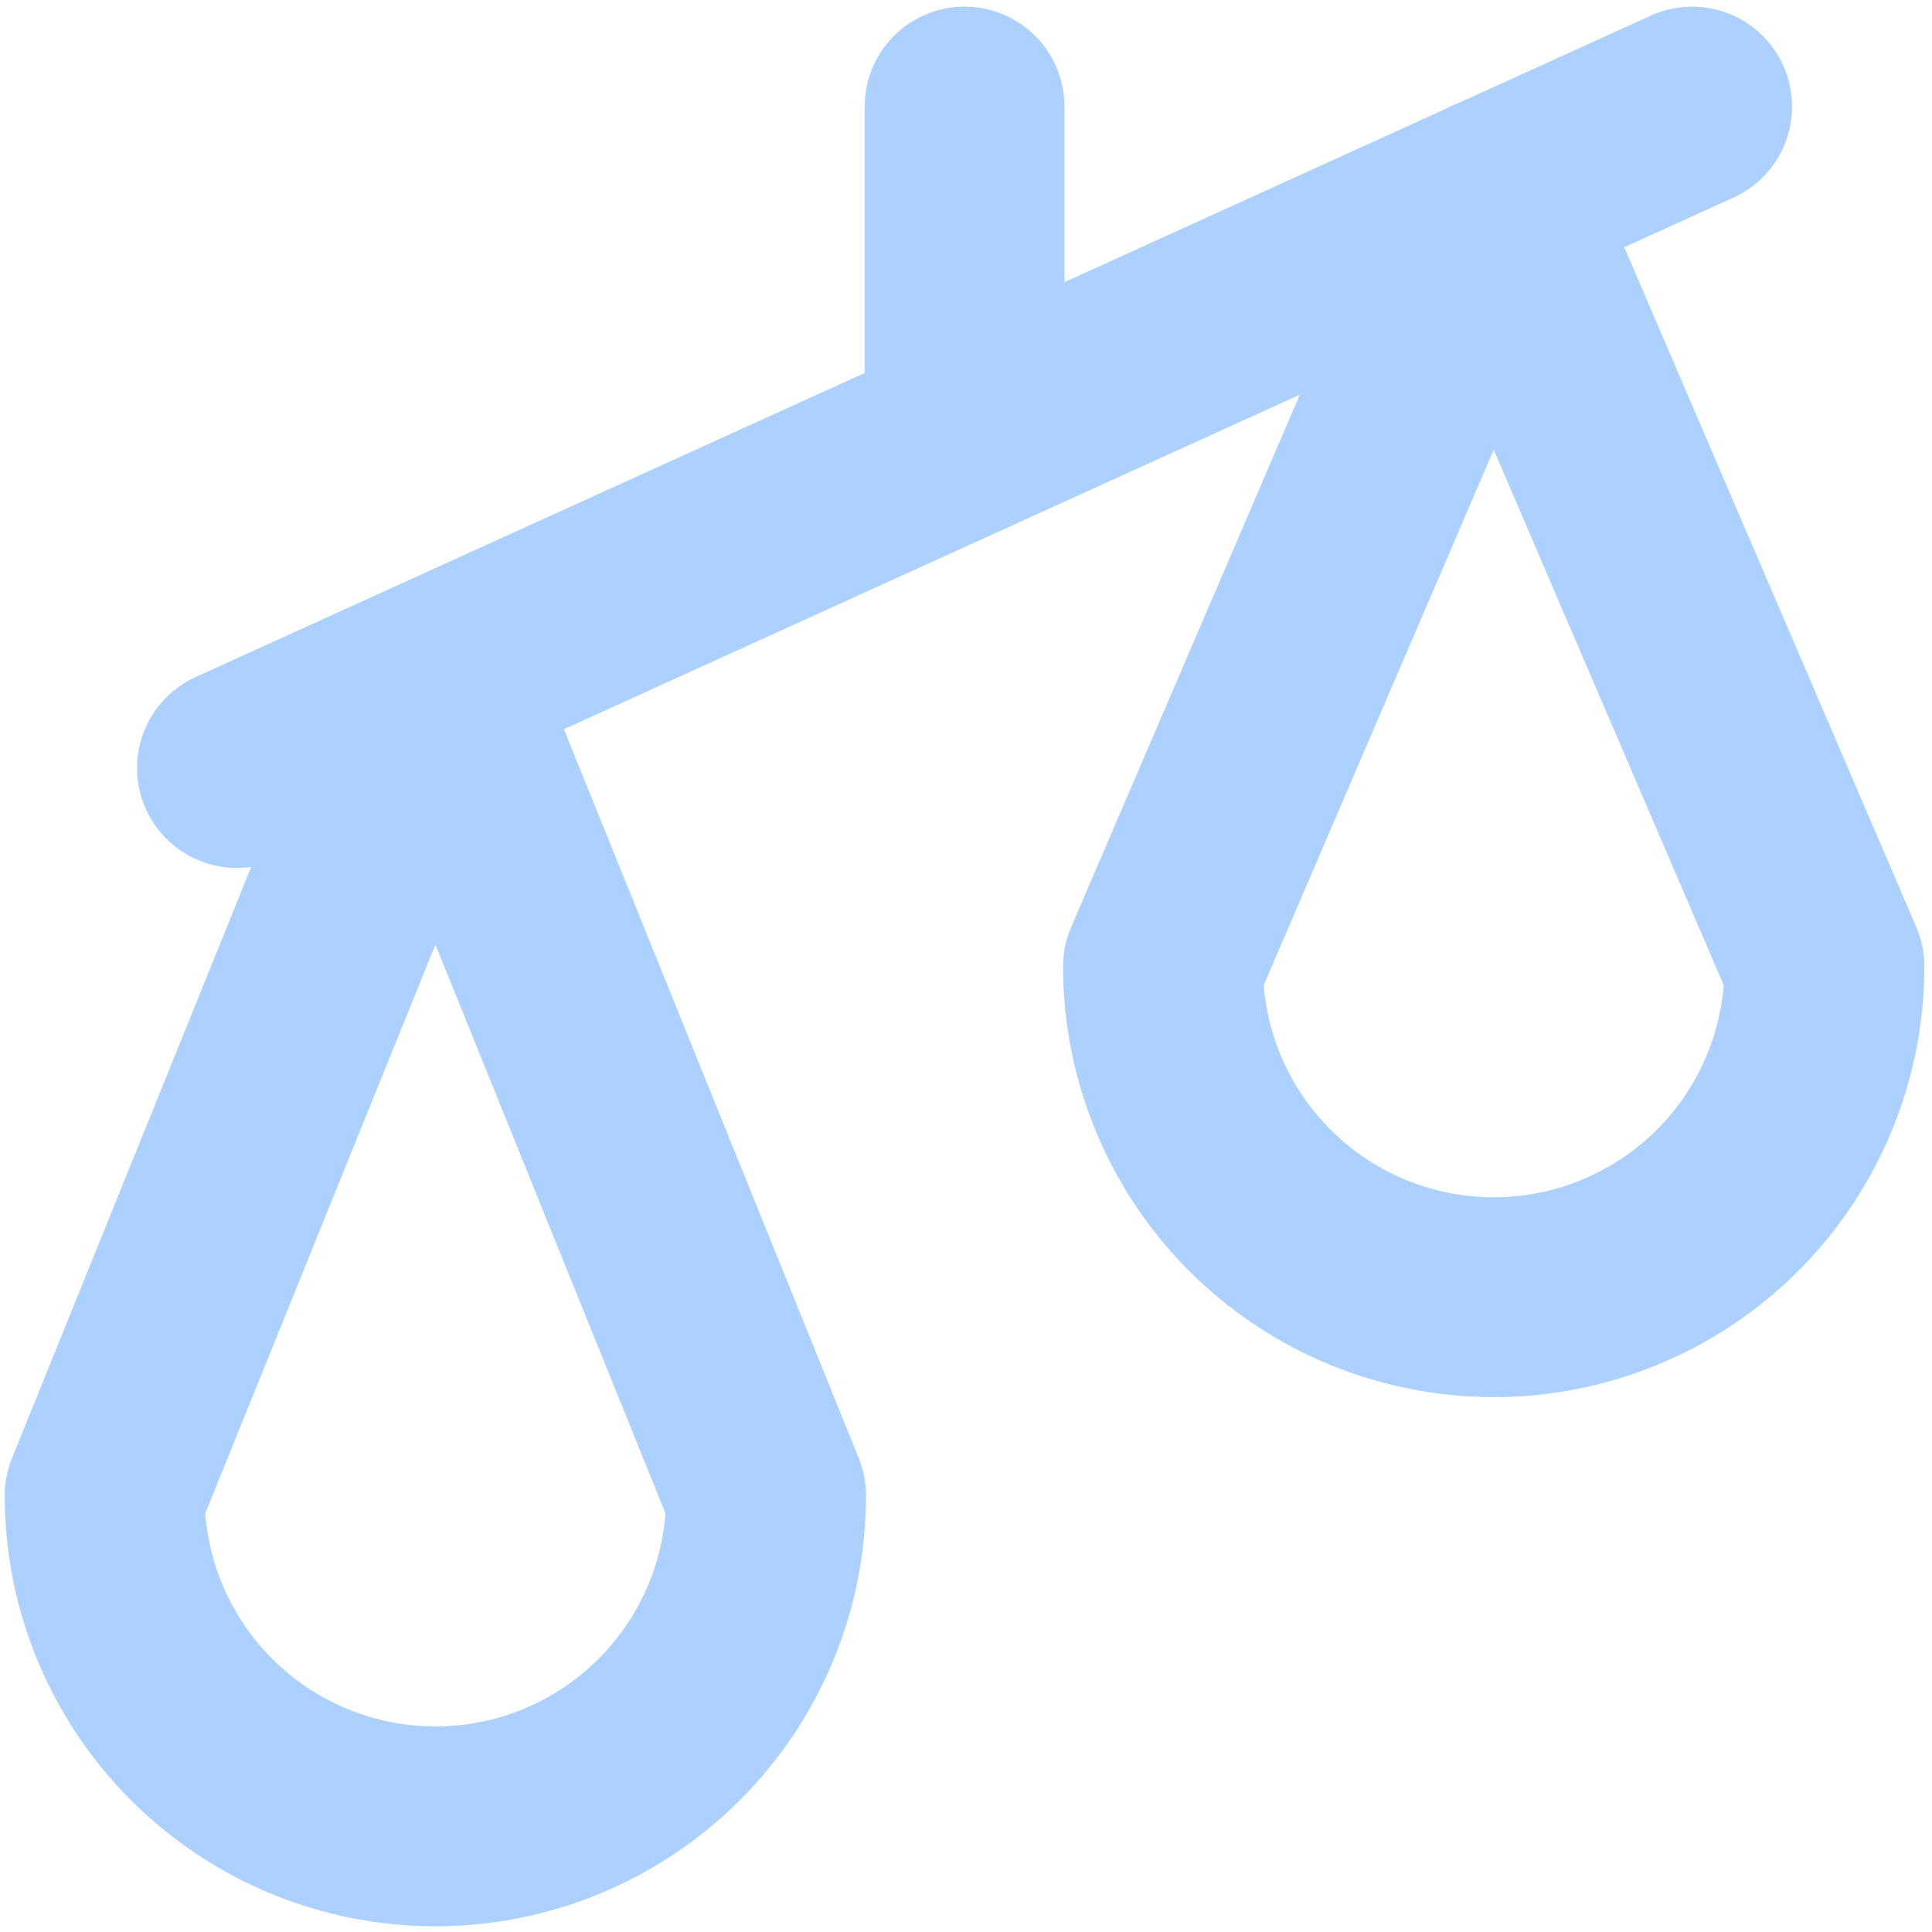
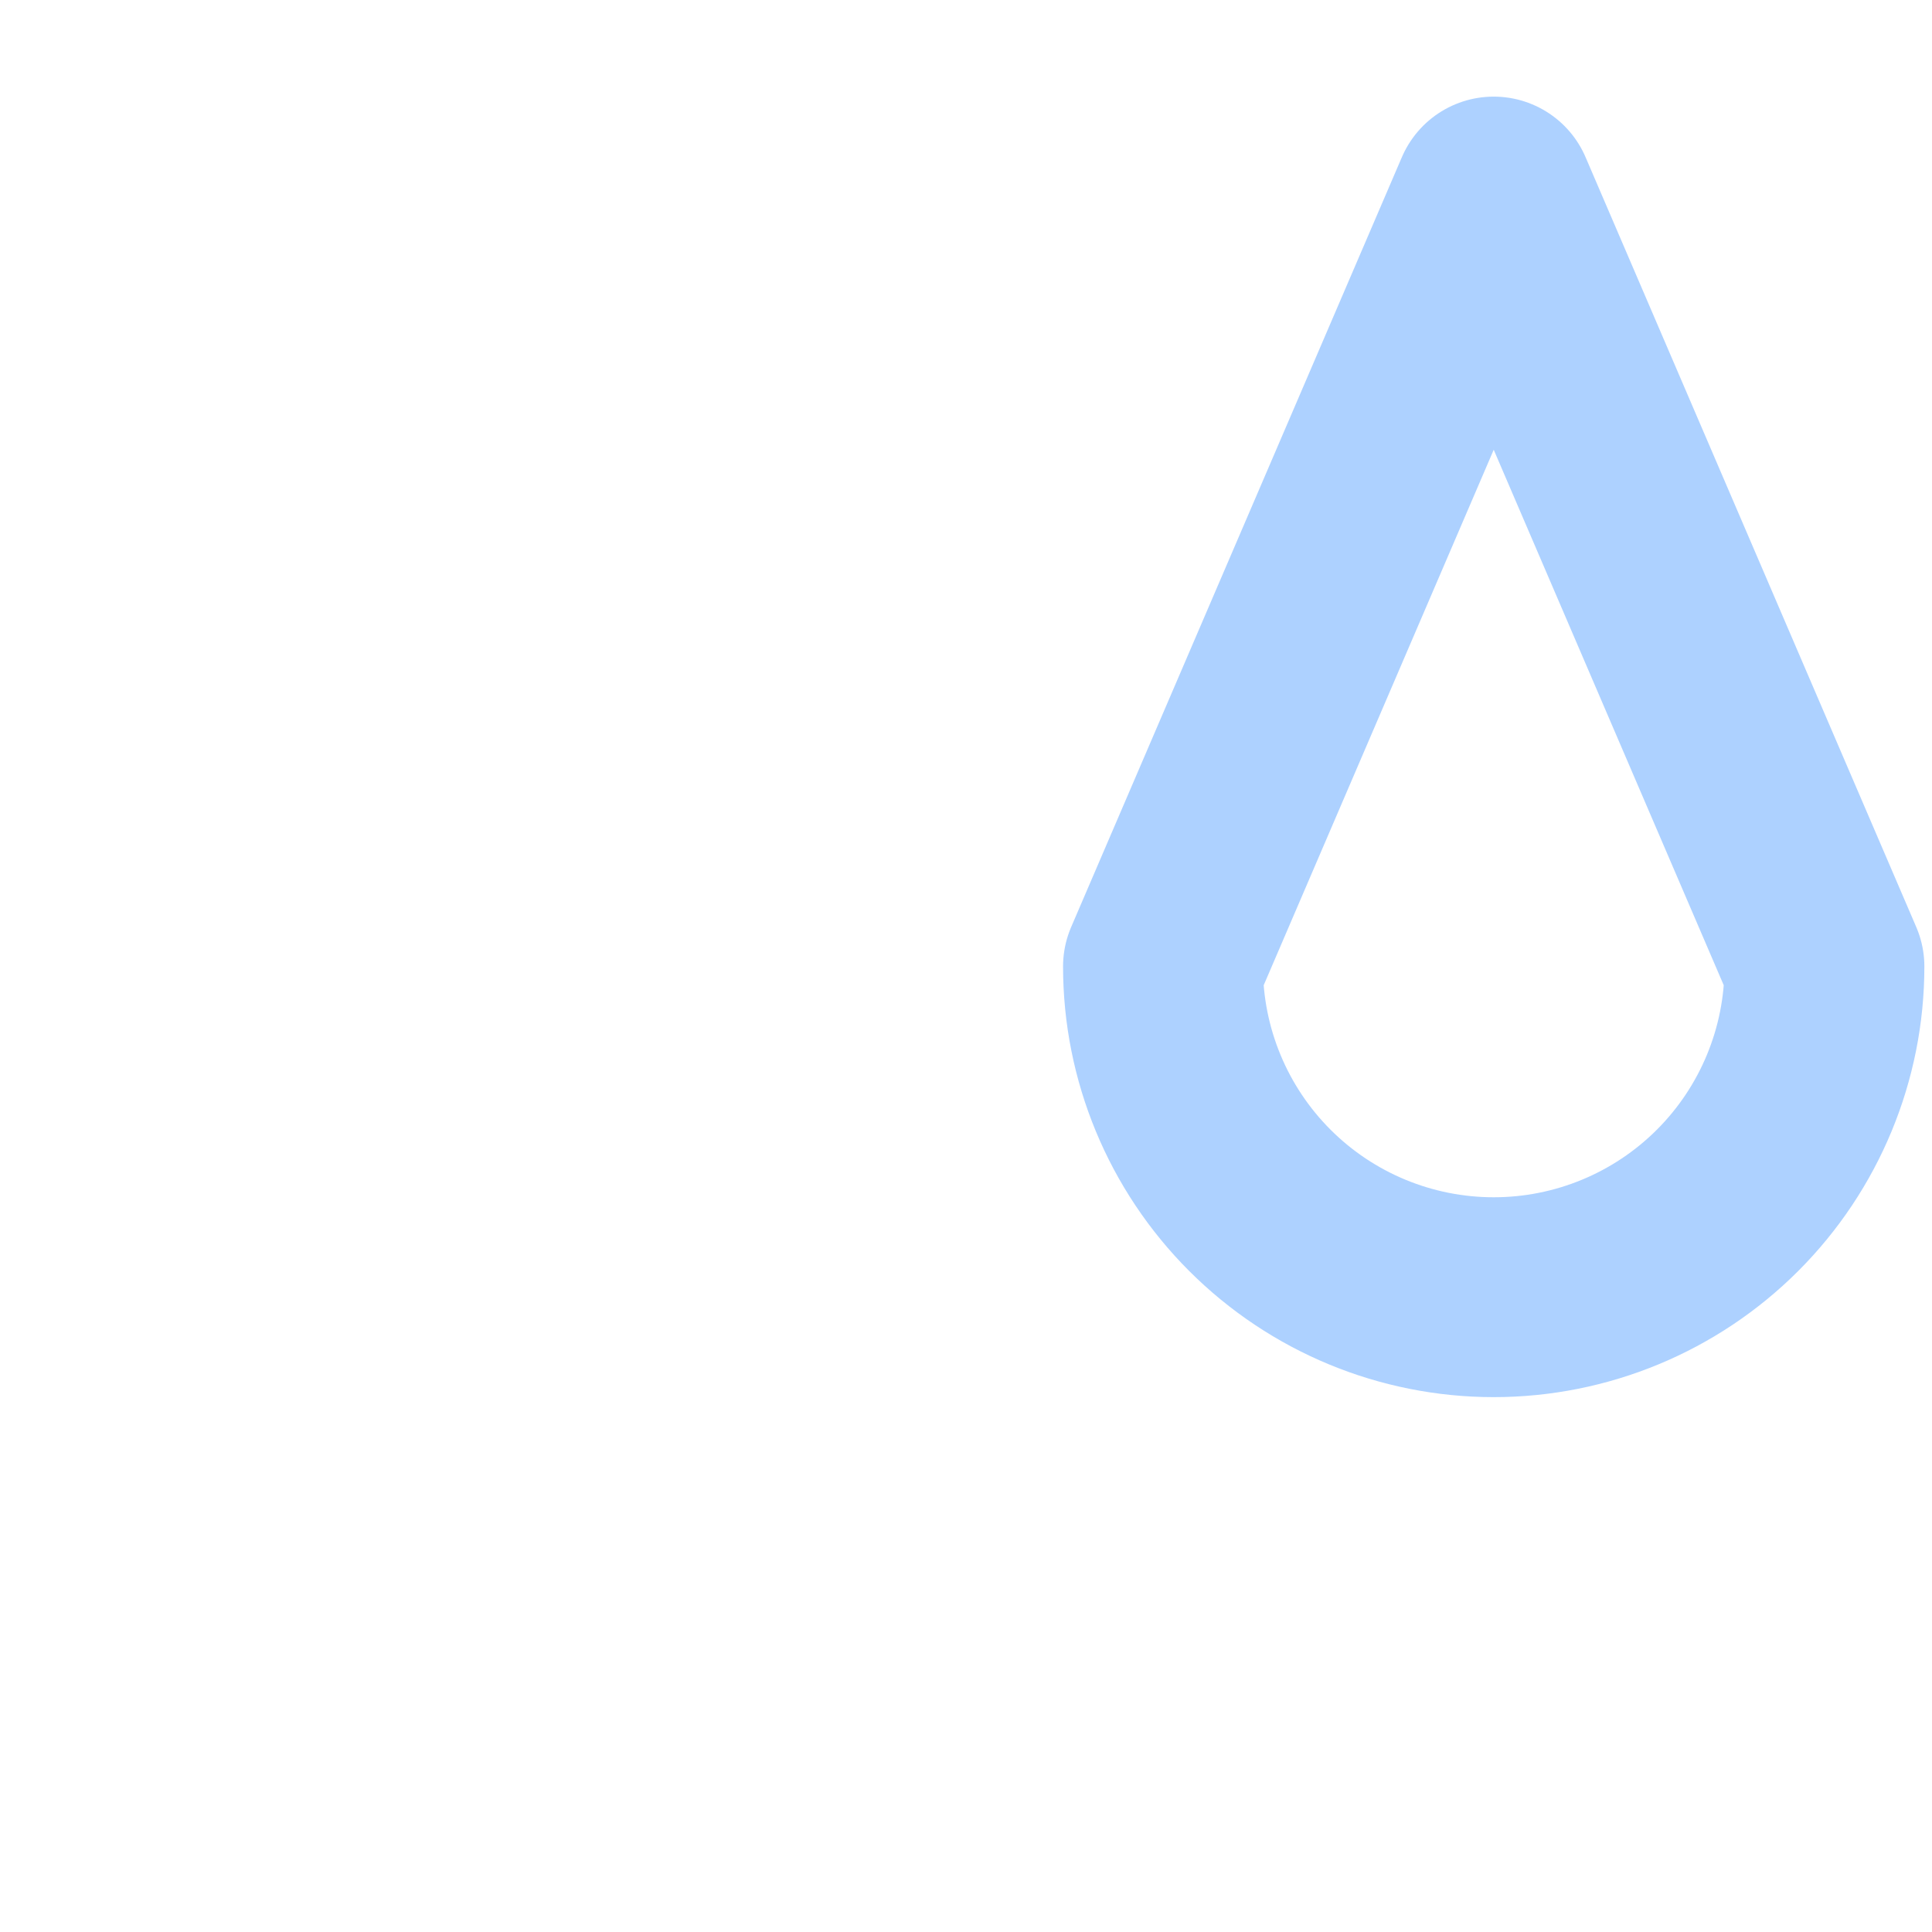
<svg xmlns="http://www.w3.org/2000/svg" width="145" height="145" viewBox="0 0 145 145" fill="none">
-   <path d="M57.498 112.25L32.677 50.892L7.855 112.25C7.855 118.833 10.471 125.147 15.126 129.802C19.78 134.456 26.094 137.072 32.677 137.072C39.26 137.072 45.573 134.456 50.228 129.802C54.883 125.147 57.498 118.833 57.498 112.25Z" stroke="#ADD1FF" stroke-width="15" stroke-linecap="round" stroke-linejoin="round" />
  <path d="M136.927 72.536L112.106 14.752L87.284 72.536C87.284 79.119 89.899 85.432 94.554 90.087C99.209 94.742 105.523 97.357 112.106 97.357C118.689 97.357 125.002 94.742 129.657 90.087C134.312 85.432 136.927 79.119 136.927 72.536Z" stroke="#ADD1FF" stroke-width="15" stroke-linecap="round" stroke-linejoin="round" />
-   <path d="M17.784 57.643L126.998 8" stroke="#ADD1FF" stroke-width="15" stroke-linecap="round" stroke-linejoin="round" />
-   <path d="M72.391 32.821V8" stroke="#ADD1FF" stroke-width="15" stroke-linecap="round" stroke-linejoin="round" />
</svg>